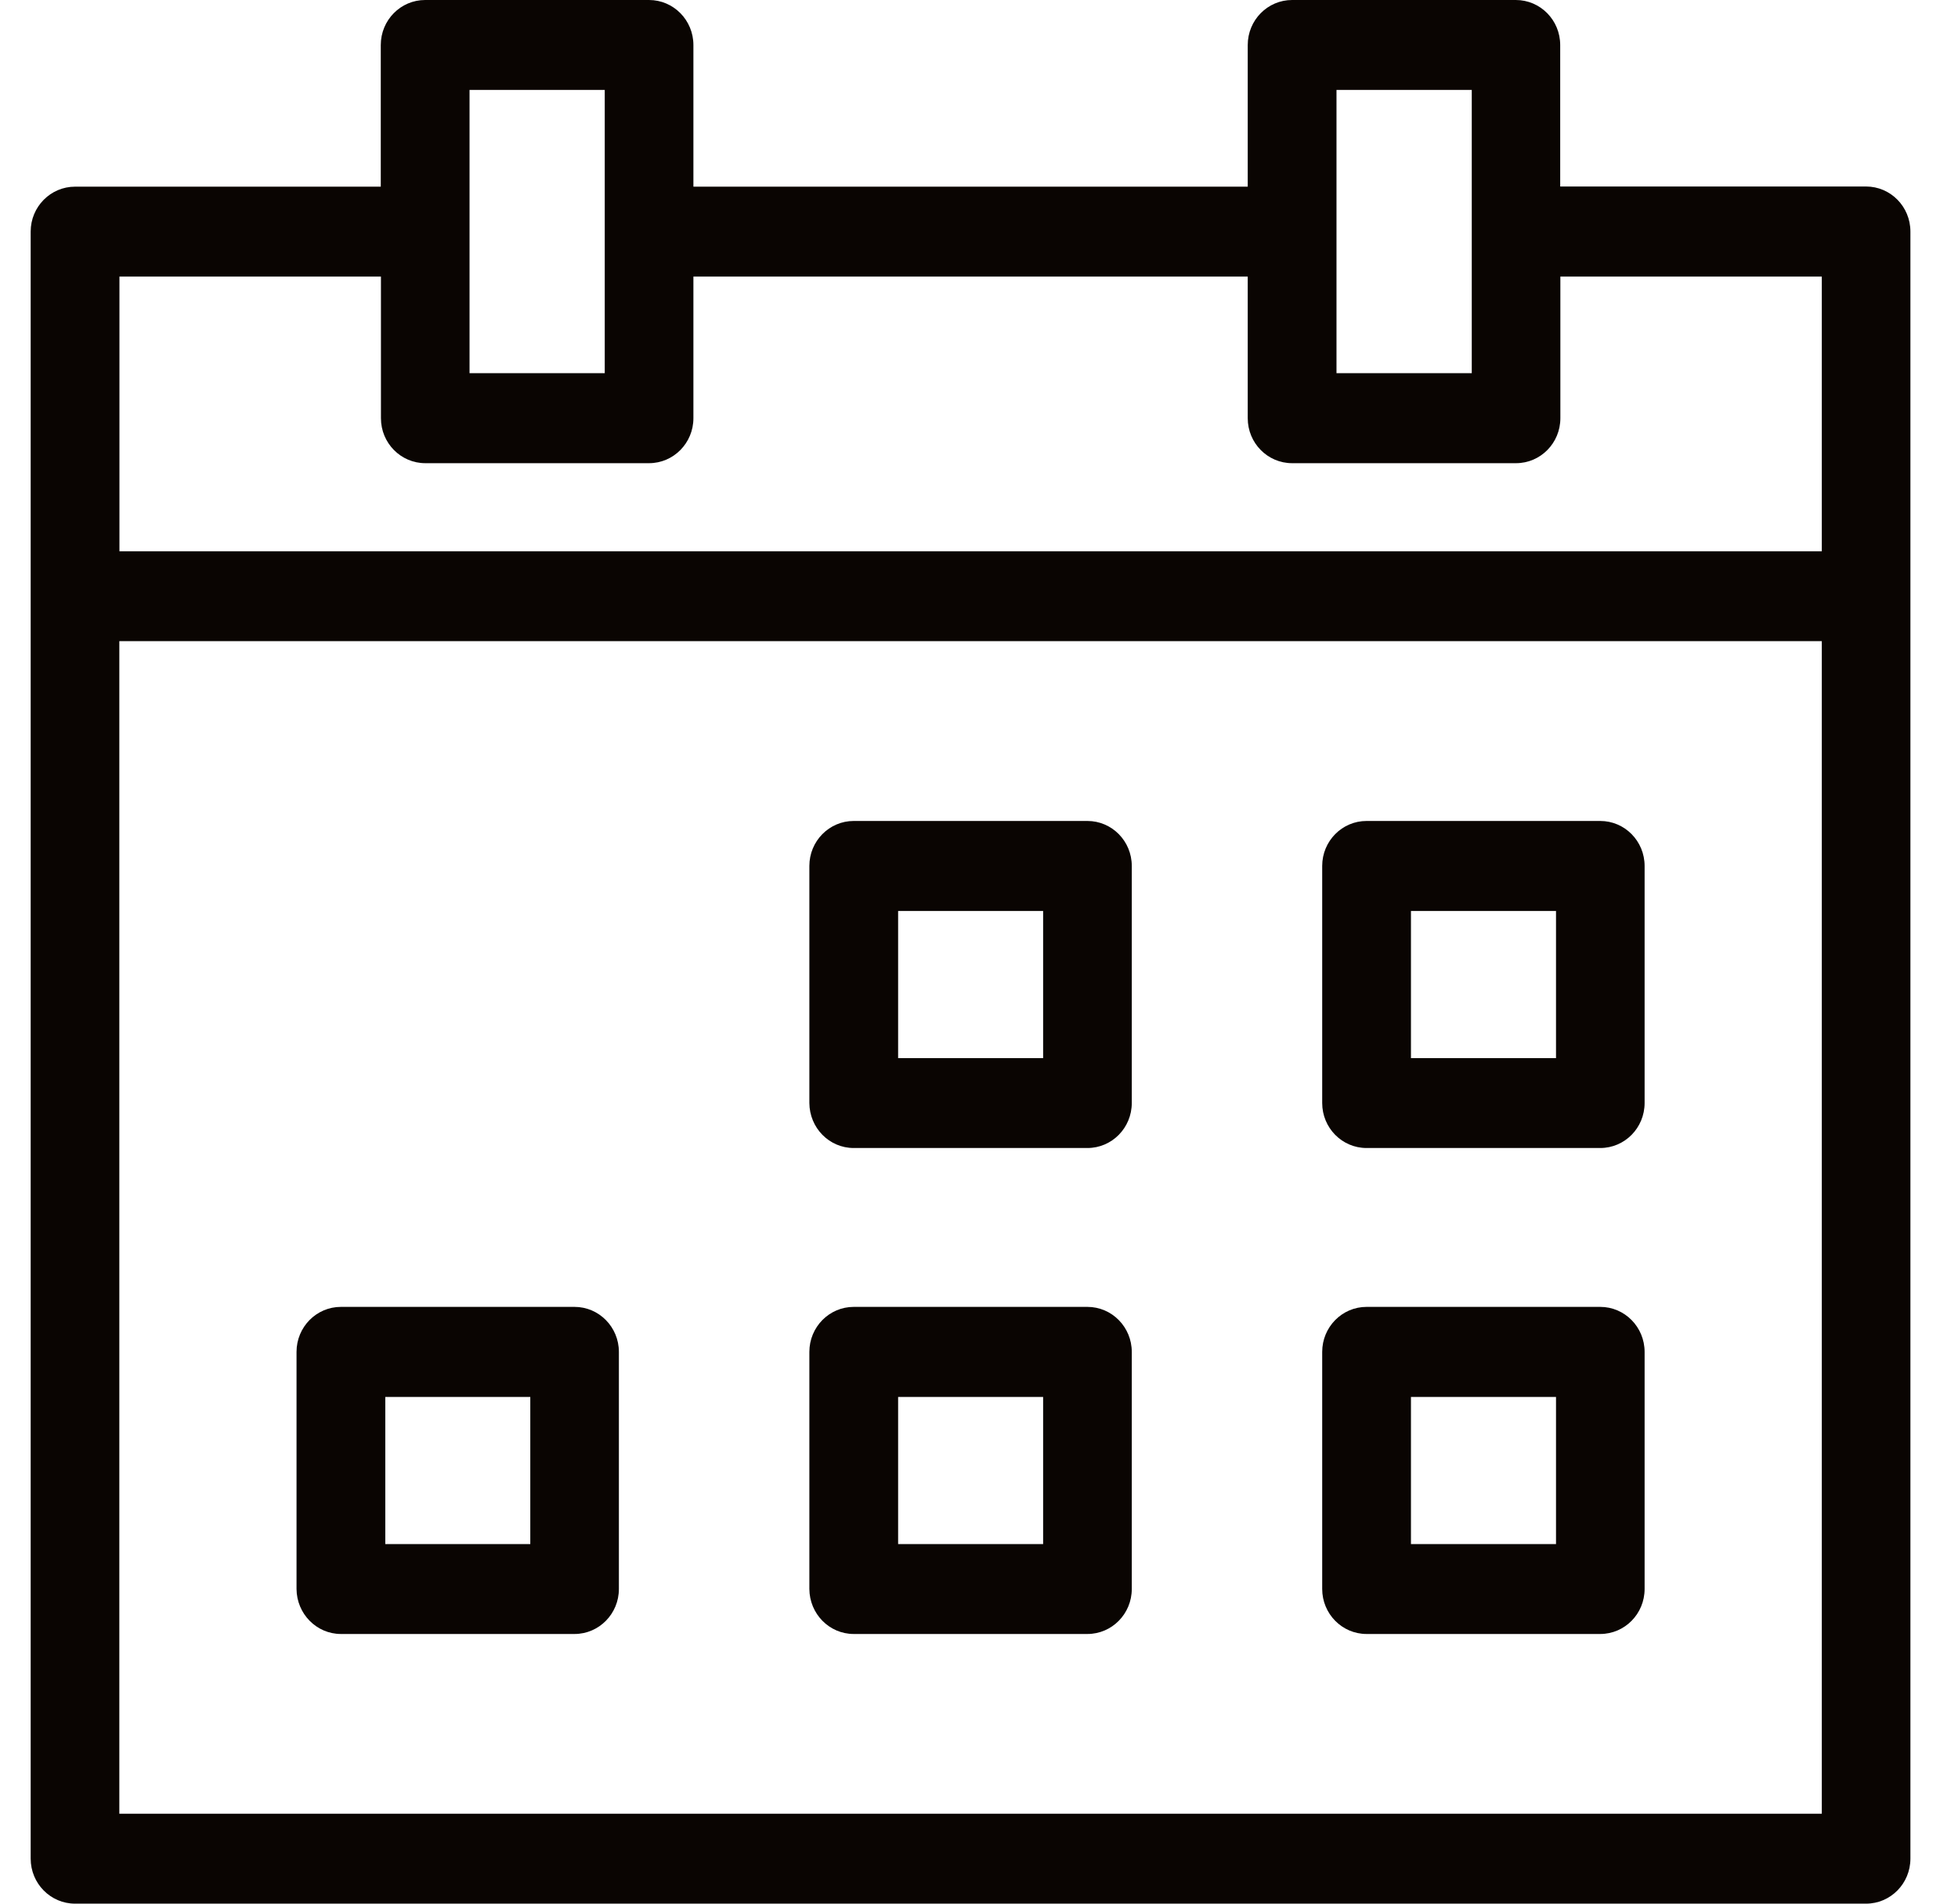
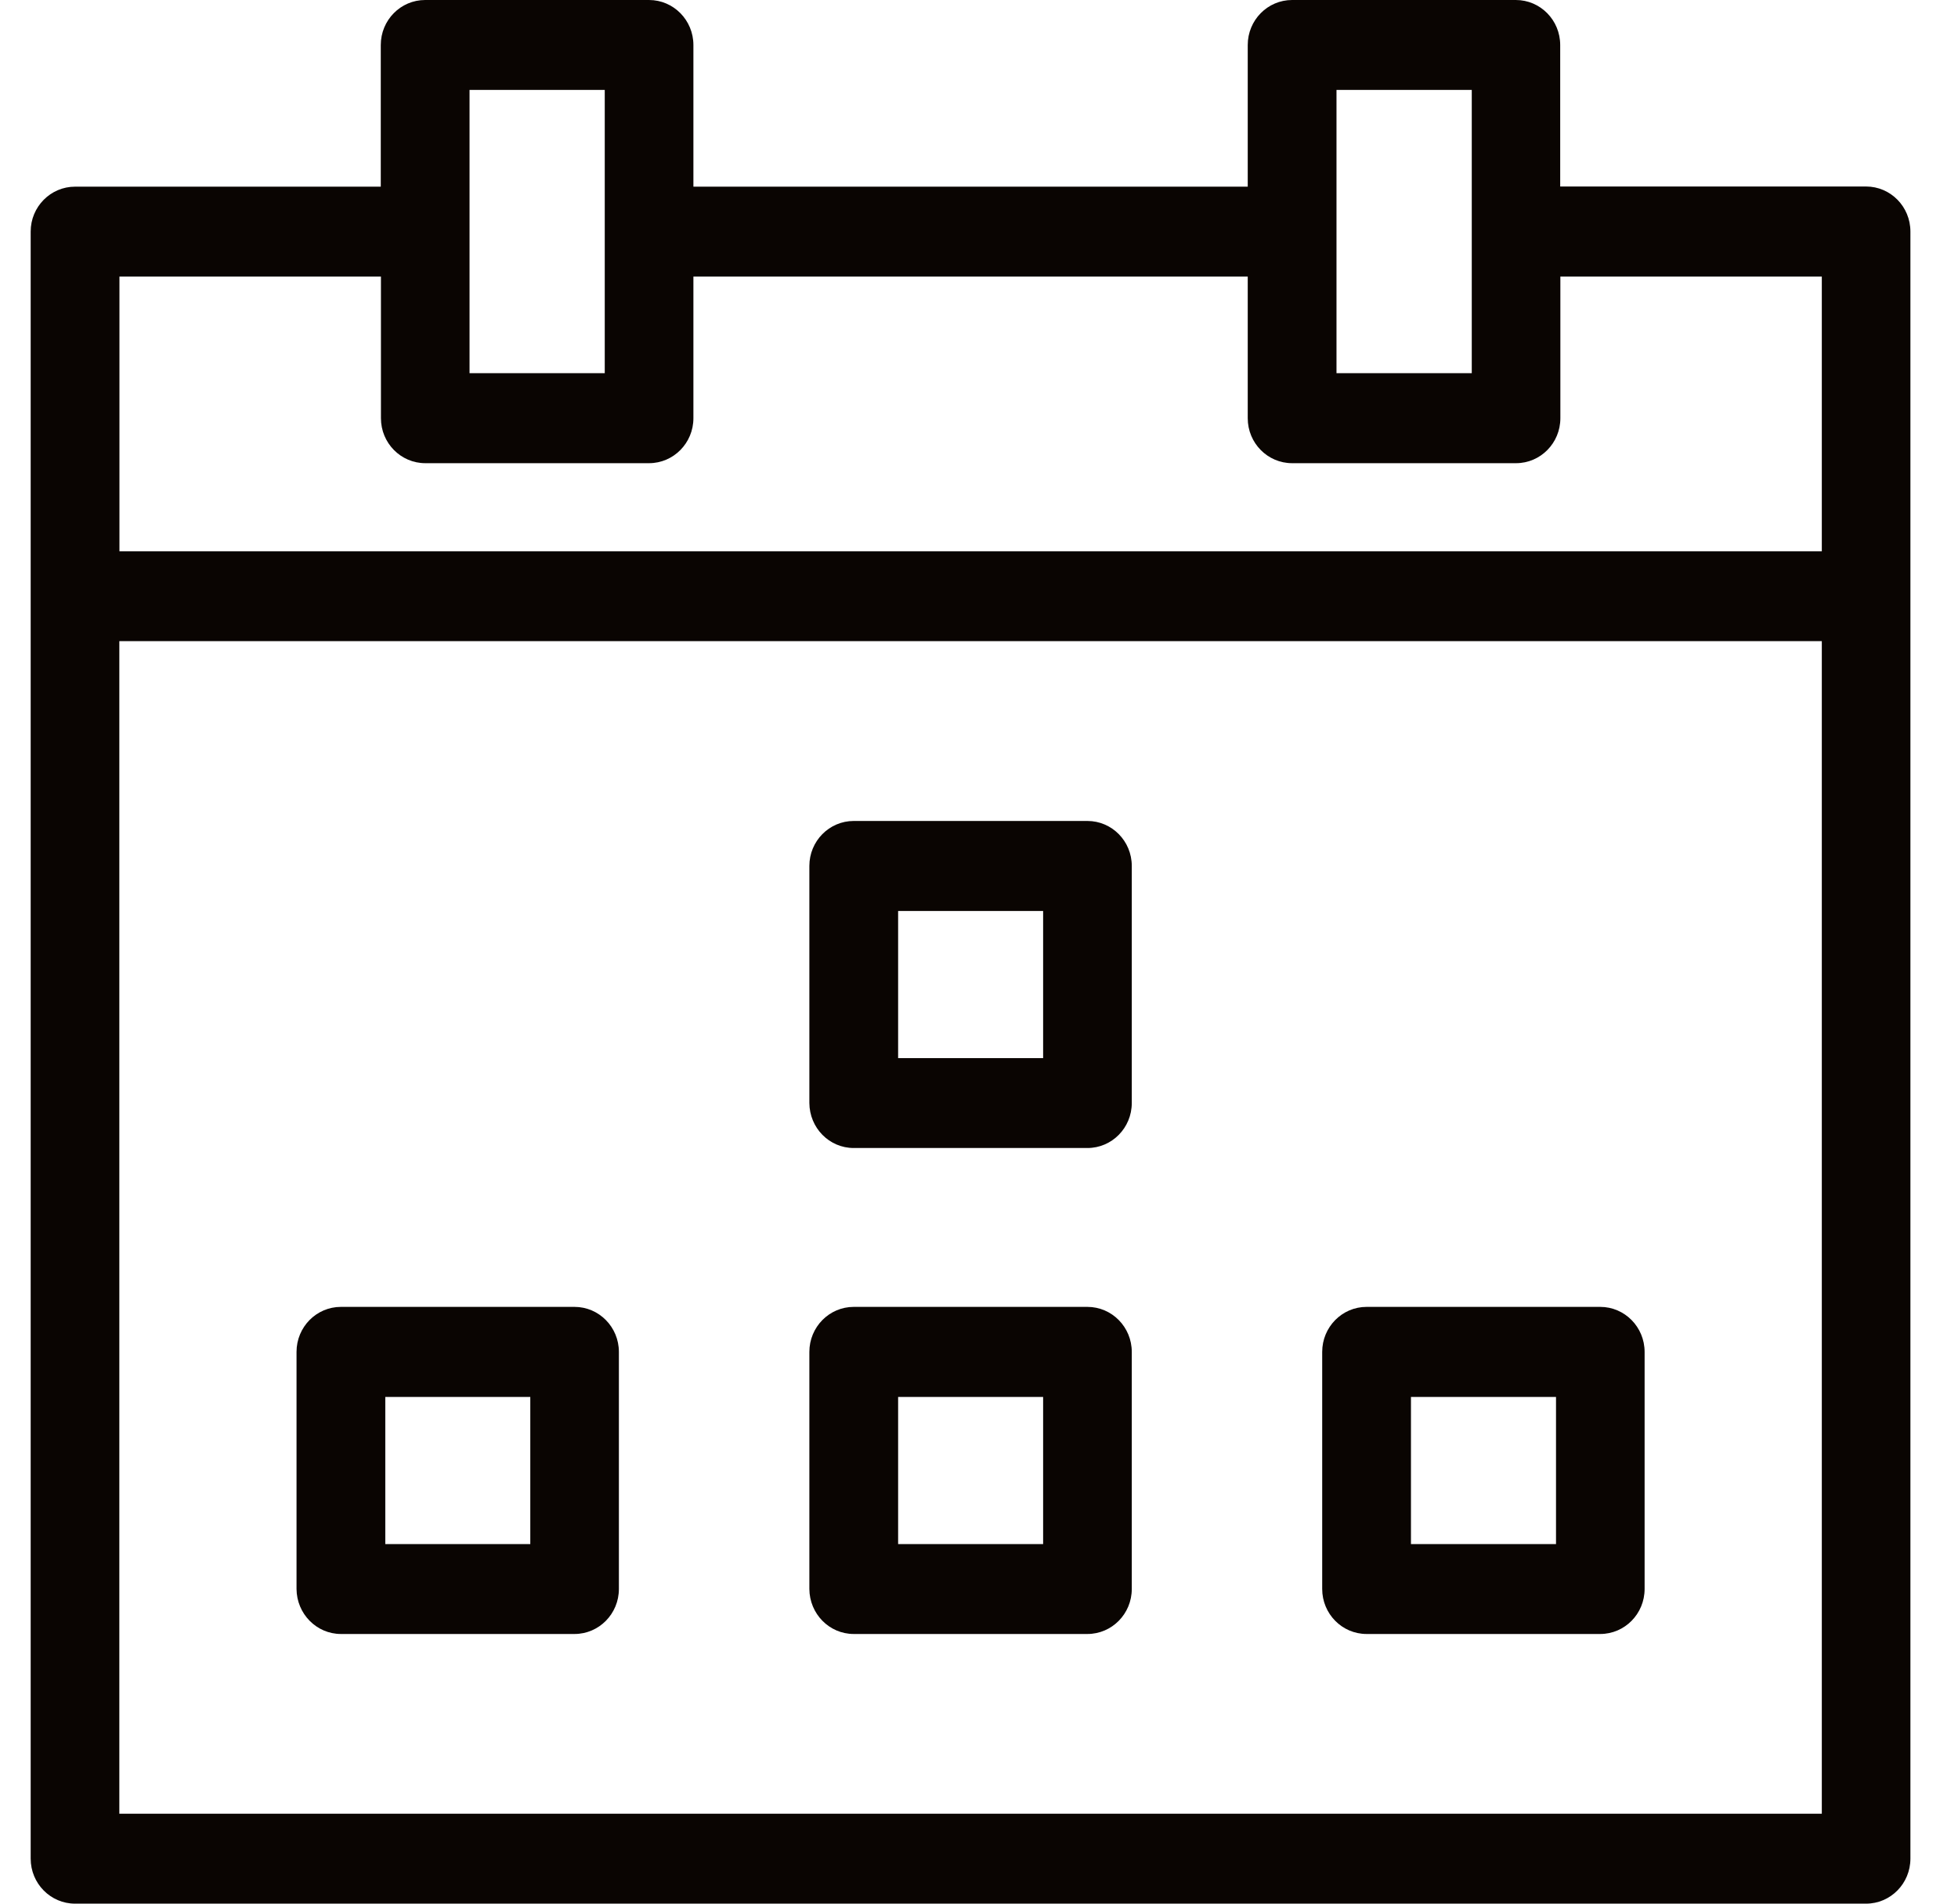
<svg xmlns="http://www.w3.org/2000/svg" width="36" height="35" viewBox="0 0 36 35" fill="none">
  <g clip-path="url(#clip0)">
    <path d="M35.125 4.257C35.125 3.799 34.76 3.429 34.309 3.429H28.686V0.828C28.686 0.37 28.321 0 27.87 0H23.757C23.306 0 22.941 0.37 22.941 0.828V3.432H12.749V0.828C12.749 0.37 12.383 0 11.933 0H7.817C7.366 0 7.001 0.37 7.001 0.828V3.432H1.38C0.93 3.432 0.564 3.802 0.564 4.257V34.172C0.564 34.63 0.93 35 1.38 35H34.309C34.76 35 35.125 34.63 35.125 34.172V4.257ZM24.573 1.653H27.06V6.861H24.573V1.653ZM8.633 1.653H11.119V6.861H8.633V1.653ZM2.196 5.085H7.004V7.689C7.004 8.146 7.369 8.516 7.82 8.516H11.933C12.383 8.516 12.749 8.146 12.749 7.689V5.085H22.941V7.689C22.941 8.146 23.306 8.516 23.757 8.516H27.873C28.324 8.516 28.689 8.146 28.689 7.689V5.085H33.496V10.136H2.196V5.085ZM33.496 33.347H2.194V11.788H33.496V33.347Z" fill="#0A0502" />
    <path d="M6.268 30.042H10.563C11.014 30.042 11.379 29.671 11.379 29.214V24.856C11.379 24.399 11.014 24.028 10.563 24.028H6.268C5.817 24.028 5.452 24.399 5.452 24.856V29.214C5.455 29.671 5.82 30.042 6.268 30.042ZM7.084 25.684H9.75V28.389H7.084V25.684Z" fill="#0A0502" />
    <path d="M15.697 21.107H19.993C20.444 21.107 20.809 20.737 20.809 20.279V15.921C20.809 15.464 20.444 15.094 19.993 15.094H15.697C15.246 15.094 14.881 15.464 14.881 15.921V20.279C14.884 20.737 15.246 21.107 15.697 21.107ZM16.513 16.749H19.179V19.454H16.513V16.749Z" fill="#0A0502" />
    <path d="M15.697 30.042H19.993C20.444 30.042 20.809 29.671 20.809 29.214V24.856C20.809 24.399 20.444 24.028 19.993 24.028H15.697C15.246 24.028 14.881 24.399 14.881 24.856V29.214C14.884 29.671 15.246 30.042 15.697 30.042ZM16.513 25.684H19.179V28.389H16.513V25.684Z" fill="#0A0502" />
-     <path d="M25.126 21.107H29.422C29.873 21.107 30.238 20.737 30.238 20.279V15.921C30.238 15.464 29.873 15.094 29.422 15.094H25.126C24.675 15.094 24.31 15.464 24.31 15.921V20.279C24.31 20.737 24.675 21.107 25.126 21.107ZM25.942 16.749H28.609V19.454H25.942V16.749Z" fill="#0A0502" />
    <path d="M25.126 30.042H29.422C29.873 30.042 30.238 29.671 30.238 29.214V24.856C30.238 24.399 29.873 24.028 29.422 24.028H25.126C24.675 24.028 24.31 24.399 24.31 24.856V29.214C24.31 29.671 24.675 30.042 25.126 30.042ZM25.942 25.684H28.609V28.389H25.942V25.684Z" fill="#0A0502" />
  </g>
  <defs>
    <clipPath id="clip0">
      <rect width="34.561" height="35" fill="white" transform="translate(0.564)" />
    </clipPath>
  </defs>
</svg>